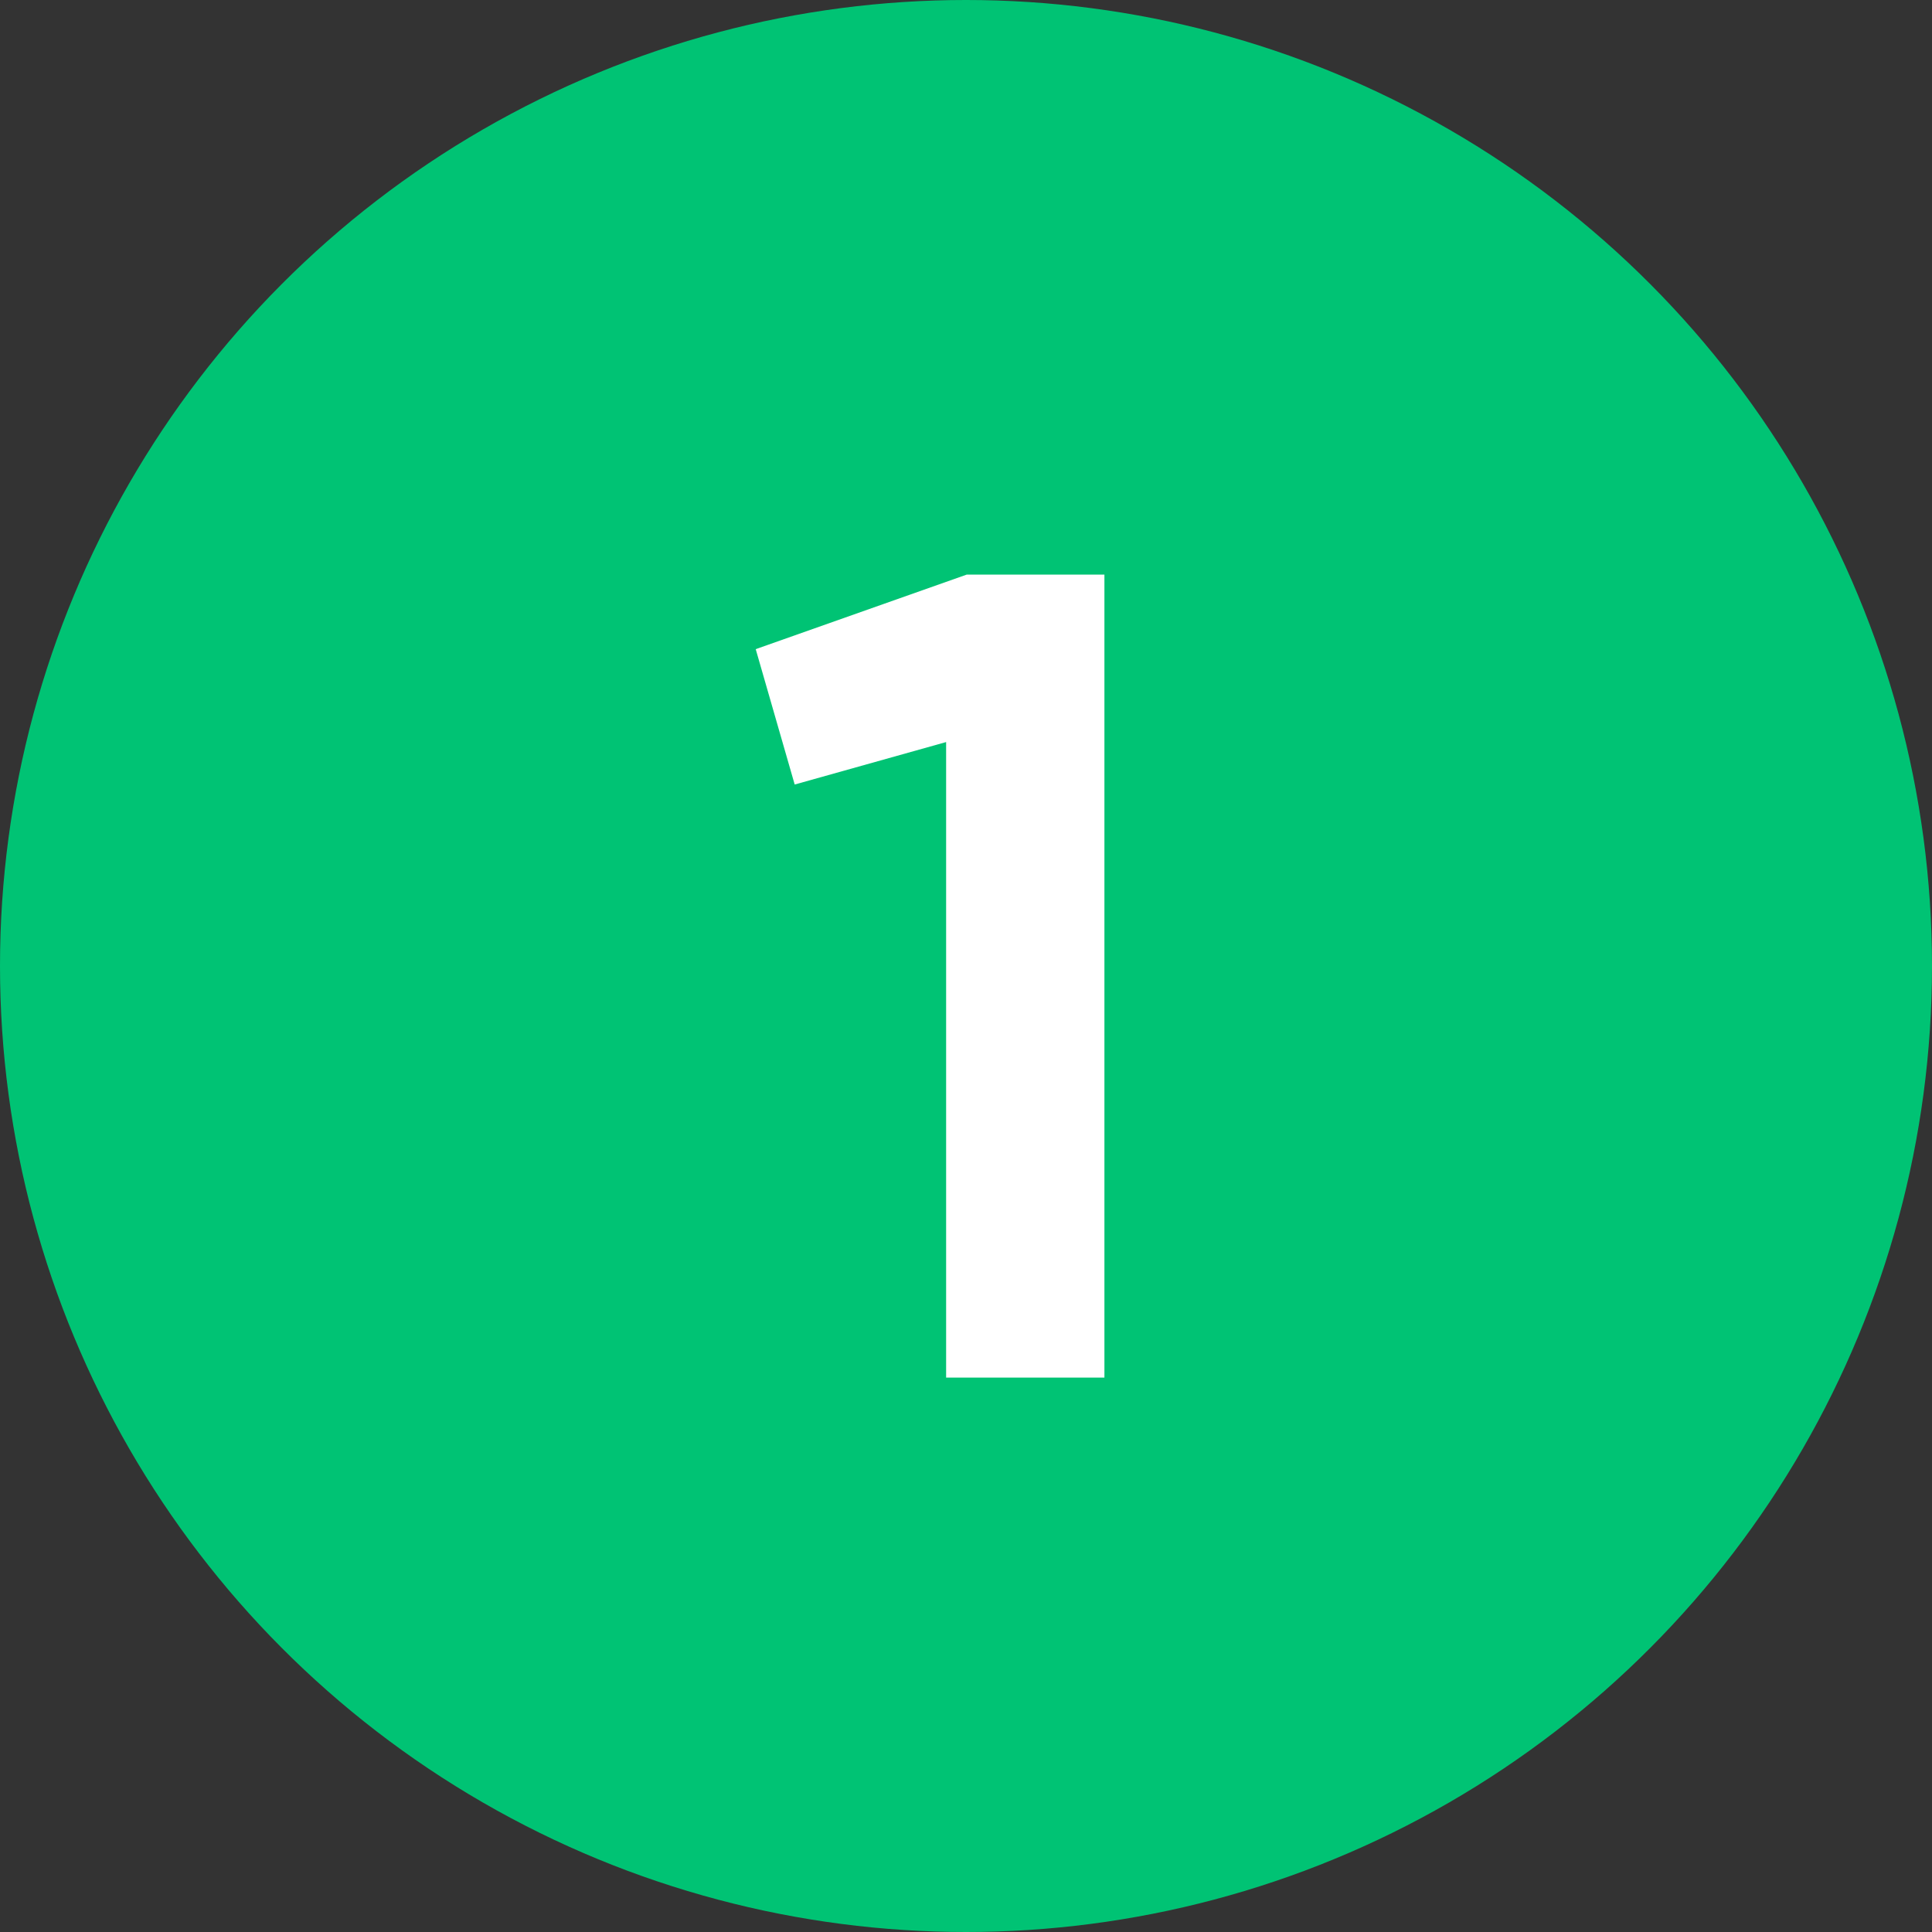
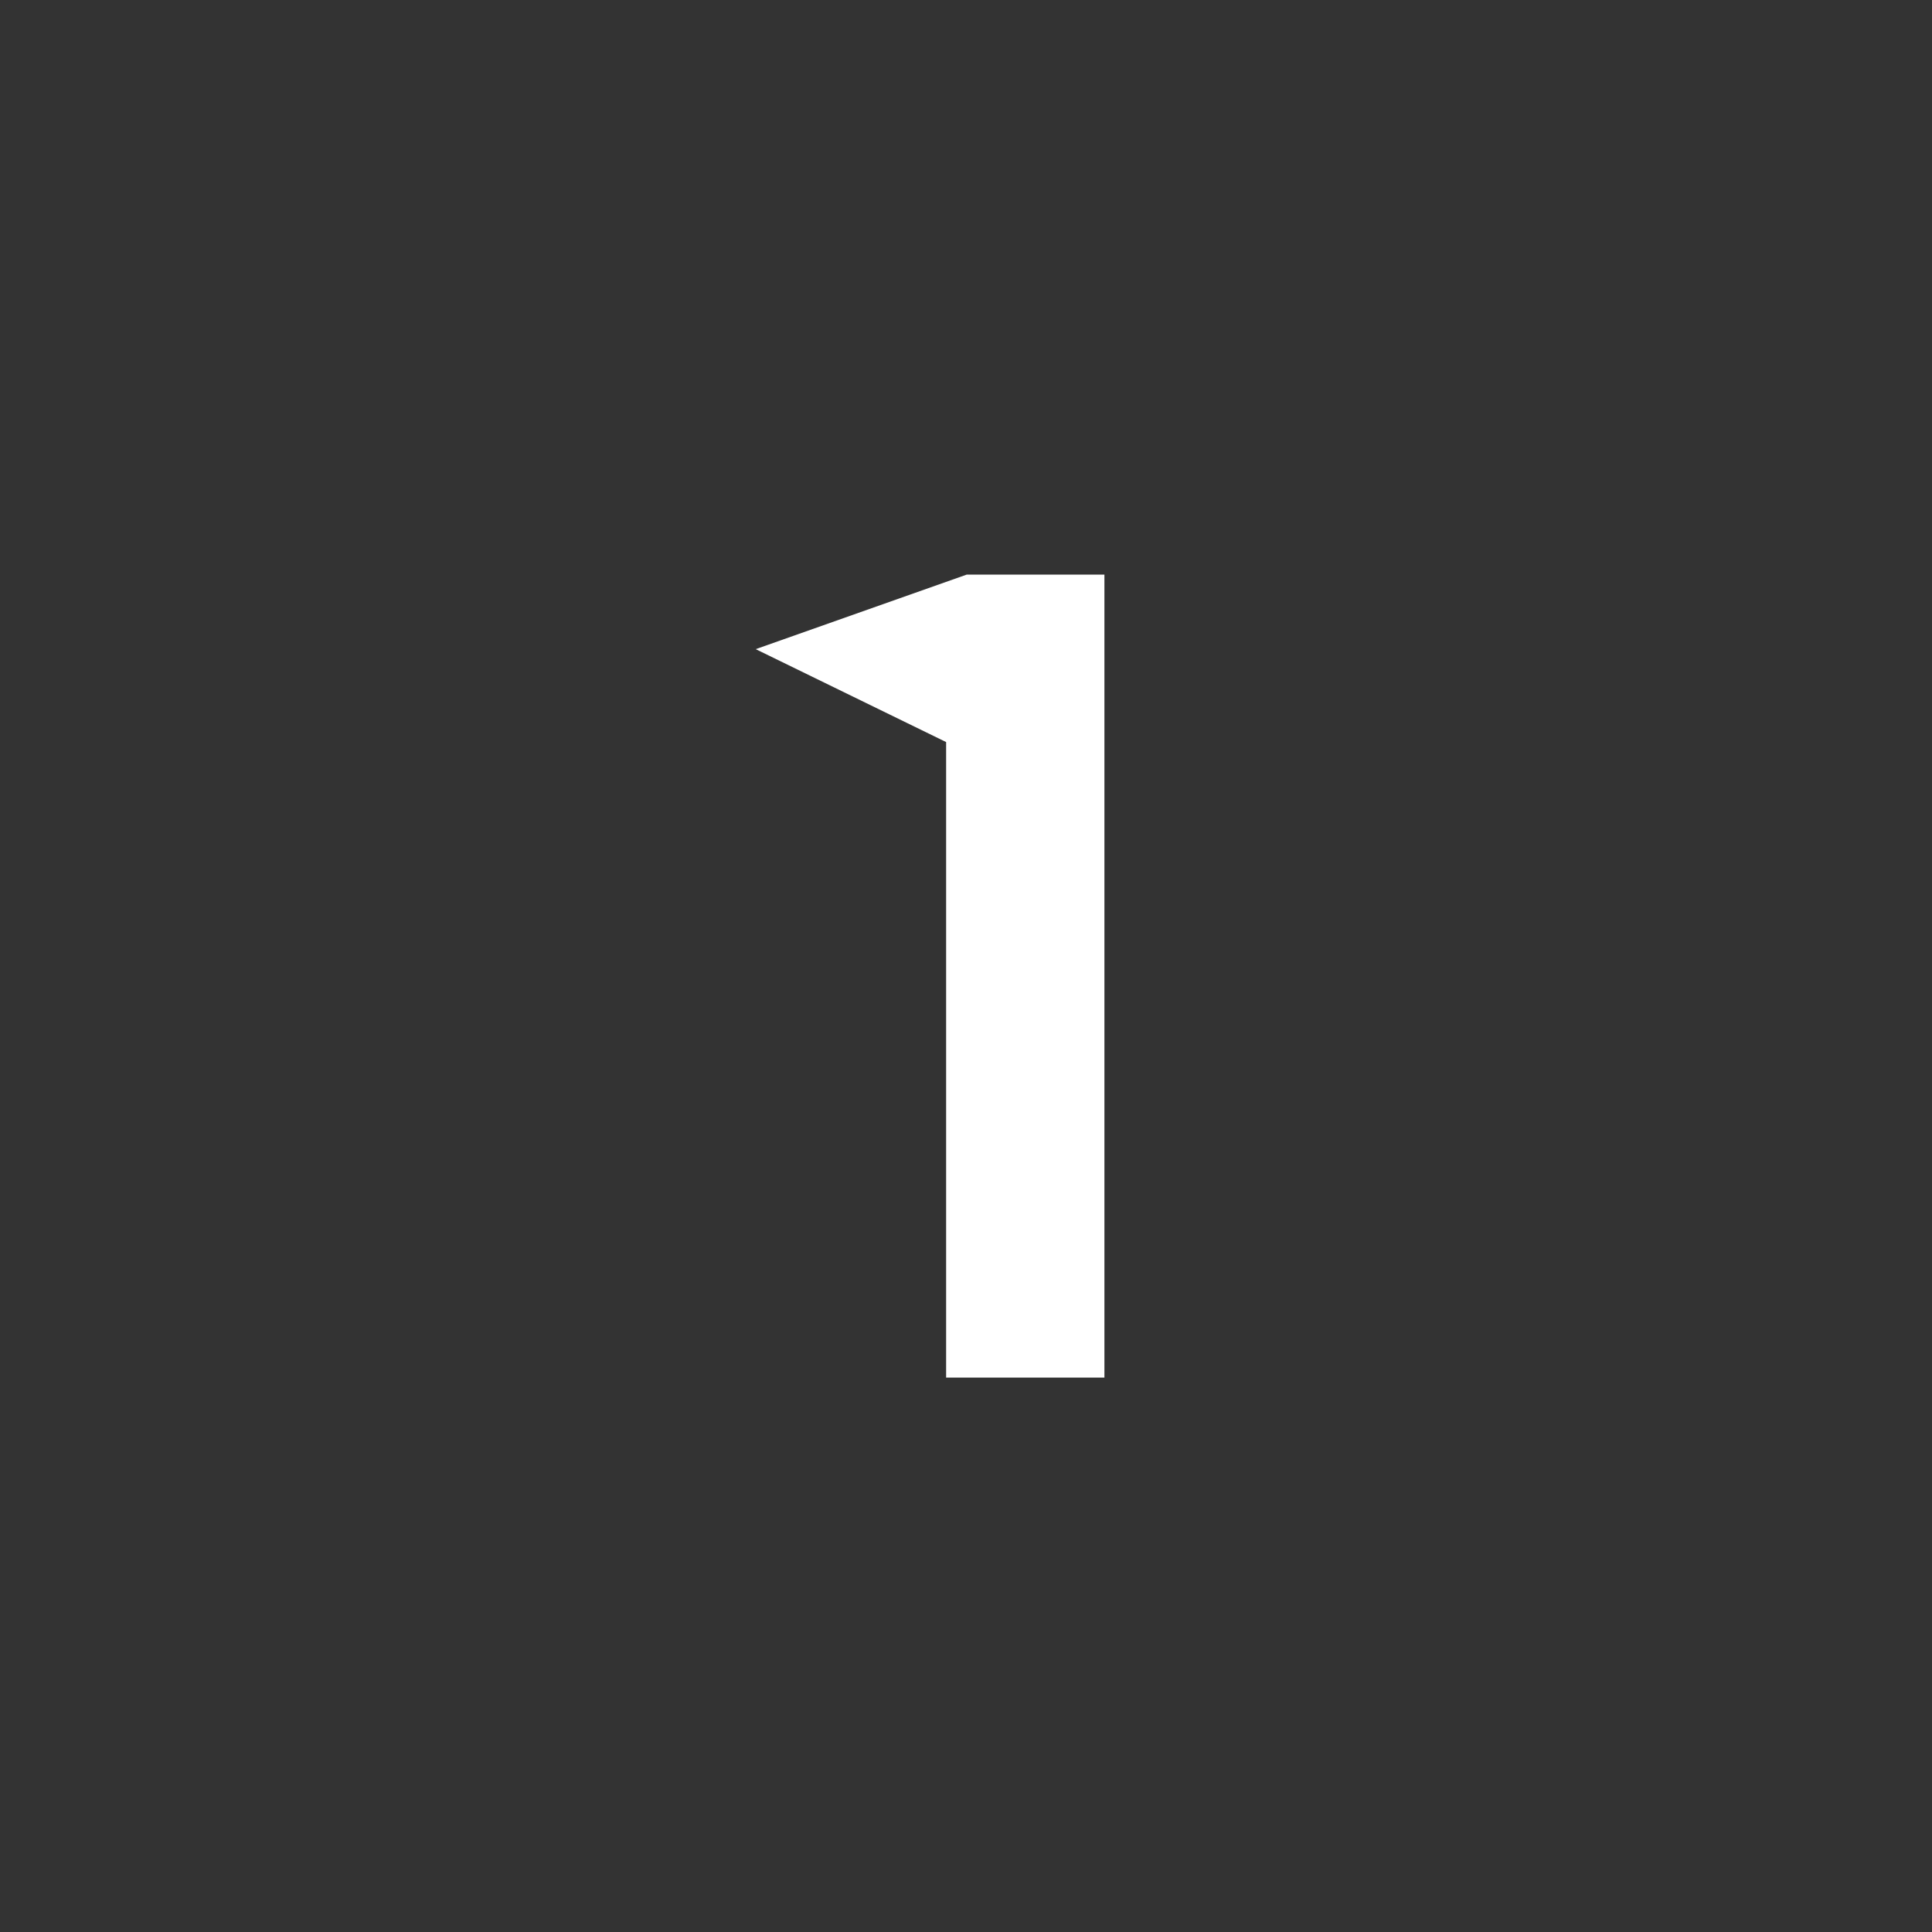
<svg xmlns="http://www.w3.org/2000/svg" width="45" height="45" viewBox="0 0 45 45" fill="none">
  <rect x="0" y="0" width="45" height="45" fill="#333333" stroke="none" />
-   <circle cx="22.5" cy="22.5" r="22.5" fill="#00C374" />
-   <path d="M22.518 13.383H25.724V32.087H22.037V17.284L18.51 18.273L17.602 15.12L22.518 13.383Z" fill="white" />
+   <path d="M22.518 13.383H25.724V32.087H22.037V17.284L17.602 15.12L22.518 13.383Z" fill="white" />
</svg>